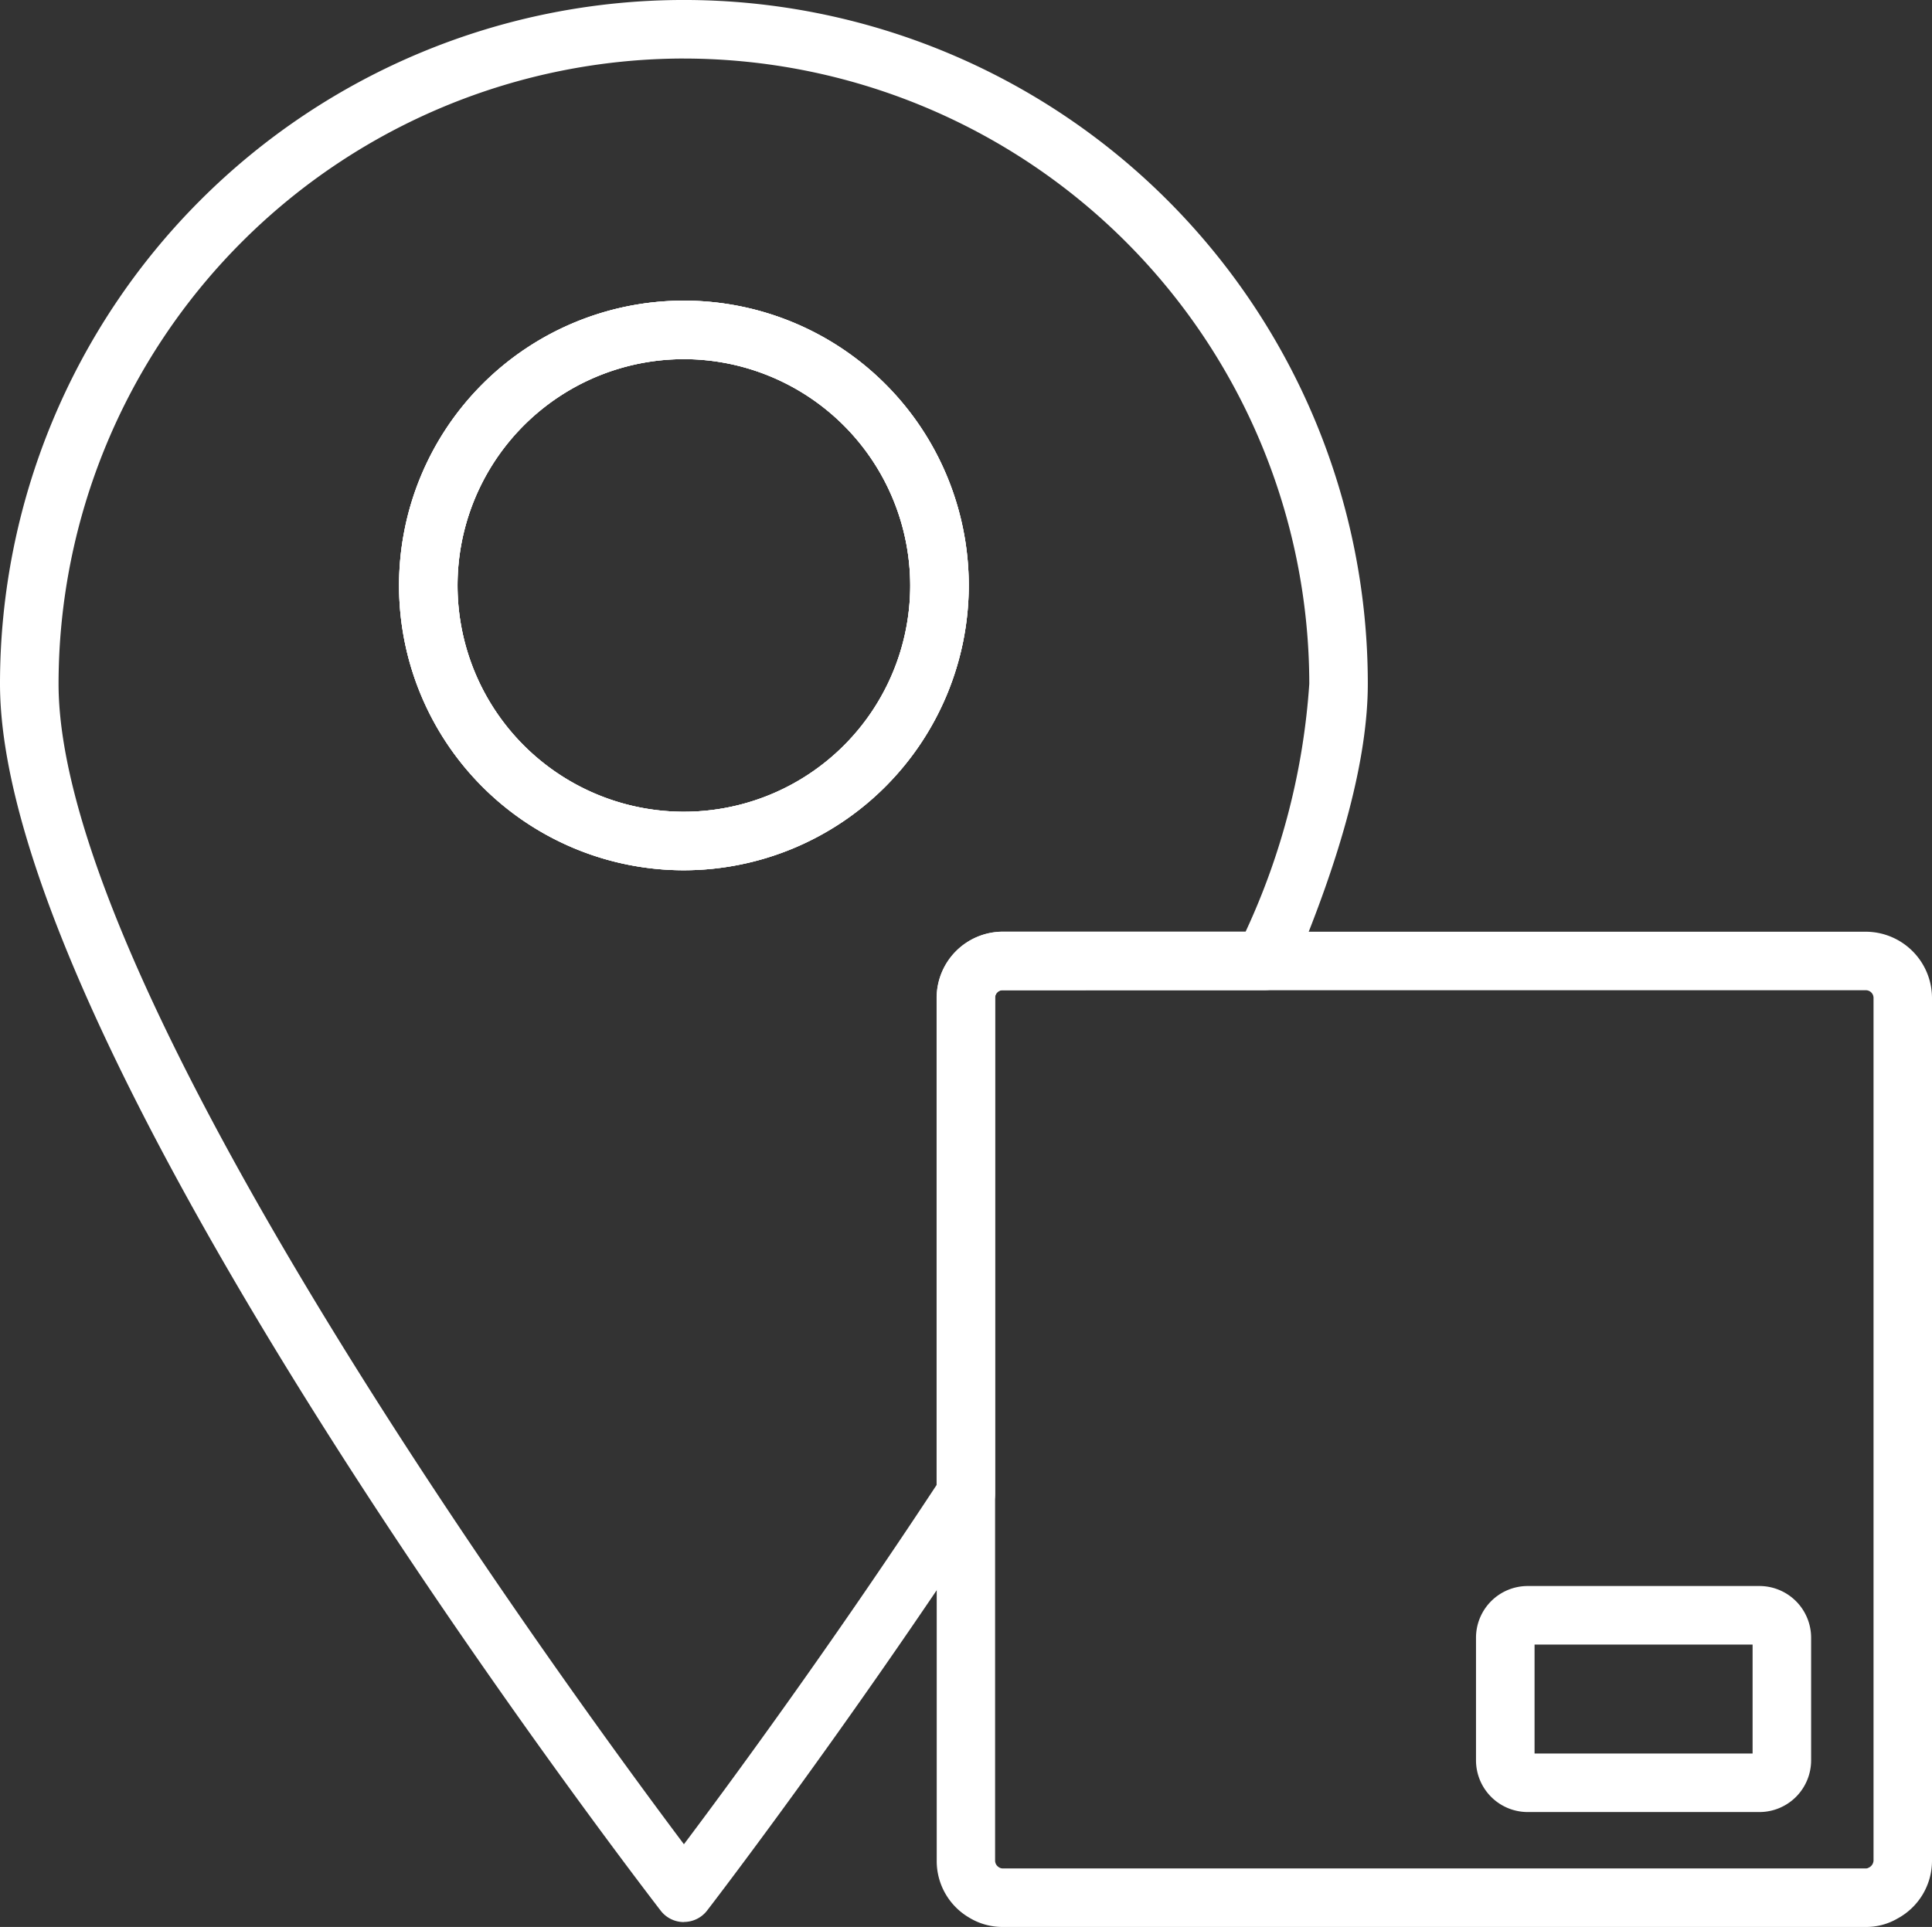
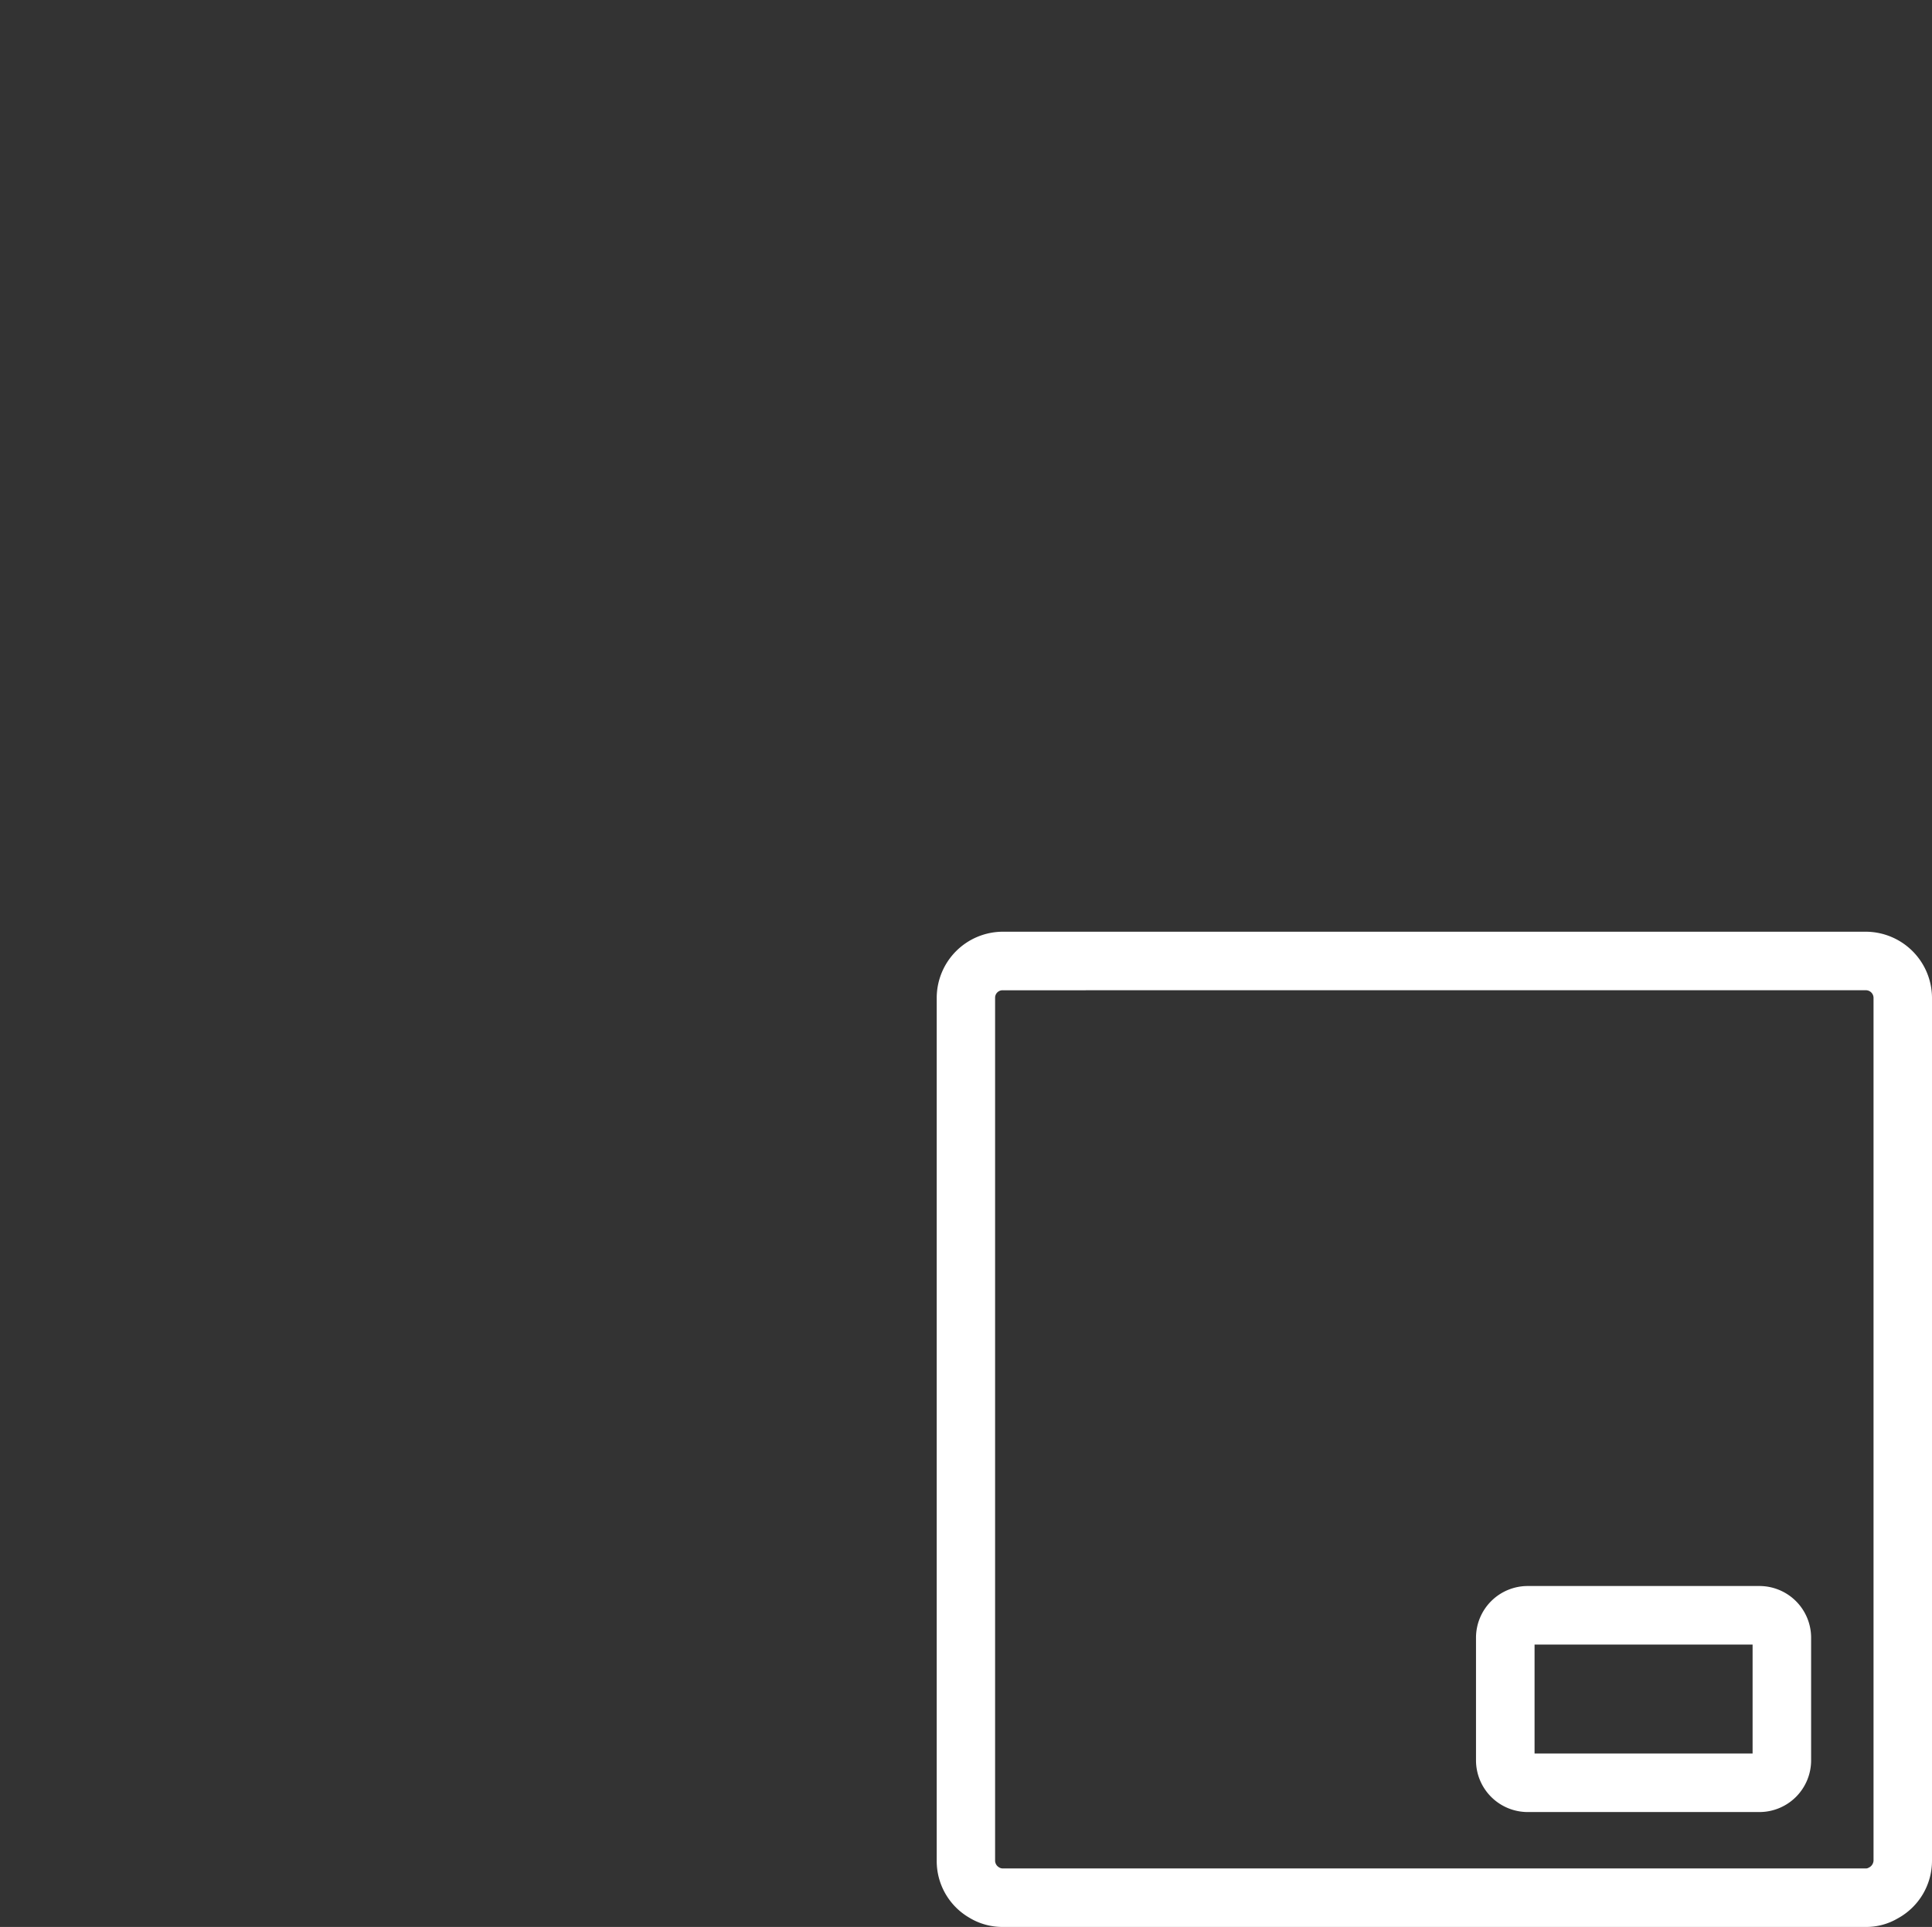
<svg xmlns="http://www.w3.org/2000/svg" width="65.625" height="65.466" viewBox="0 0 65.625 65.466">
  <rect x="0" y="0" width="65.625" height="65.466" fill="#333333" stroke="none" />
  <defs>
    <clipPath id="clip-path">
      <rect id="Rectangle_950" data-name="Rectangle 950" width="65.625" height="65.466" fill="#fff" />
    </clipPath>
  </defs>
  <g id="Group_2620" data-name="Group 2620" transform="translate(0 0)">
    <g id="Group_2619" data-name="Group 2619" transform="translate(0 0)" clip-path="url(#clip-path)">
      <path id="Path_5091" data-name="Path 5091" d="M63.55,65.647H34.242a2.168,2.168,0,0,1-1.136-.315A2.224,2.224,0,0,1,32,63.39V34.082a2.25,2.25,0,0,1,2.247-2.247H63.55a2.255,2.255,0,0,1,2.257,2.247V63.39a2.23,2.23,0,0,1-1.169,1.969,2.109,2.109,0,0,1-1.088.288M34.242,33.824a.253.253,0,0,0-.259.259V63.39a.264.264,0,0,0,.122.224.237.237,0,0,0,.136.045H63.55a.174.174,0,0,0,.1-.023.281.281,0,0,0,.171-.246V34.082a.261.261,0,0,0-.268-.259Z" transform="translate(-0.182 -0.181)" fill="#fff" />
      <path id="Path_5092" data-name="Path 5092" d="M60.05,61.869H52.178a1.758,1.758,0,0,1-1.756-1.756V55.945a1.757,1.757,0,0,1,1.756-1.755H60.05a1.757,1.757,0,0,1,1.755,1.755v4.168a1.757,1.757,0,0,1-1.755,1.756m-7.639-1.989h7.406v-3.7H52.411Z" transform="translate(-0.286 -0.307)" fill="#fff" />
-       <path id="Path_5093" data-name="Path 5093" d="M23.23,65.3a.992.992,0,0,1-.787-.386C21.527,63.723,0,35.708,0,23.23a23.23,23.23,0,0,1,46.461,0c0,2.5-.866,5.8-2.575,9.808a.994.994,0,0,1-.914.6H34.061a.253.253,0,0,0-.259.26V50.747a.992.992,0,0,1-.163.545c-4.966,7.573-9.575,13.559-9.621,13.617a.992.992,0,0,1-.788.387m0-63.308A21.266,21.266,0,0,0,1.989,23.23c0,10.517,17.308,34.184,21.242,39.426,1.5-1.993,4.928-6.65,8.583-12.206V33.9a2.251,2.251,0,0,1,2.247-2.248h8.249a23.707,23.707,0,0,0,2.163-8.423A21.266,21.266,0,0,0,23.23,1.989m0,27.577a9.676,9.676,0,1,1,9.676-9.677,9.687,9.687,0,0,1-9.676,9.677m0-17.364a7.688,7.688,0,1,0,7.687,7.687A7.7,7.7,0,0,0,23.23,12.2" transform="translate(0 0)" fill="#fff" />
-       <path id="Path_5094" data-name="Path 5094" d="M23.308,29.624a9.676,9.676,0,1,1,9.676-9.677,9.687,9.687,0,0,1-9.676,9.677m0-17.364a7.688,7.688,0,1,0,7.687,7.687,7.7,7.7,0,0,0-7.687-7.687" transform="translate(-0.077 -0.058)" fill="#fff" />
-       <path id="Path_5095" data-name="Path 5095" d="M23.308,29.624a9.676,9.676,0,1,1,9.676-9.677,9.687,9.687,0,0,1-9.676,9.677m0-17.364a7.688,7.688,0,1,0,7.687,7.687,7.7,7.7,0,0,0-7.687-7.687" transform="translate(-0.077 -0.058)" fill="#fff" />
    </g>
  </g>
</svg>